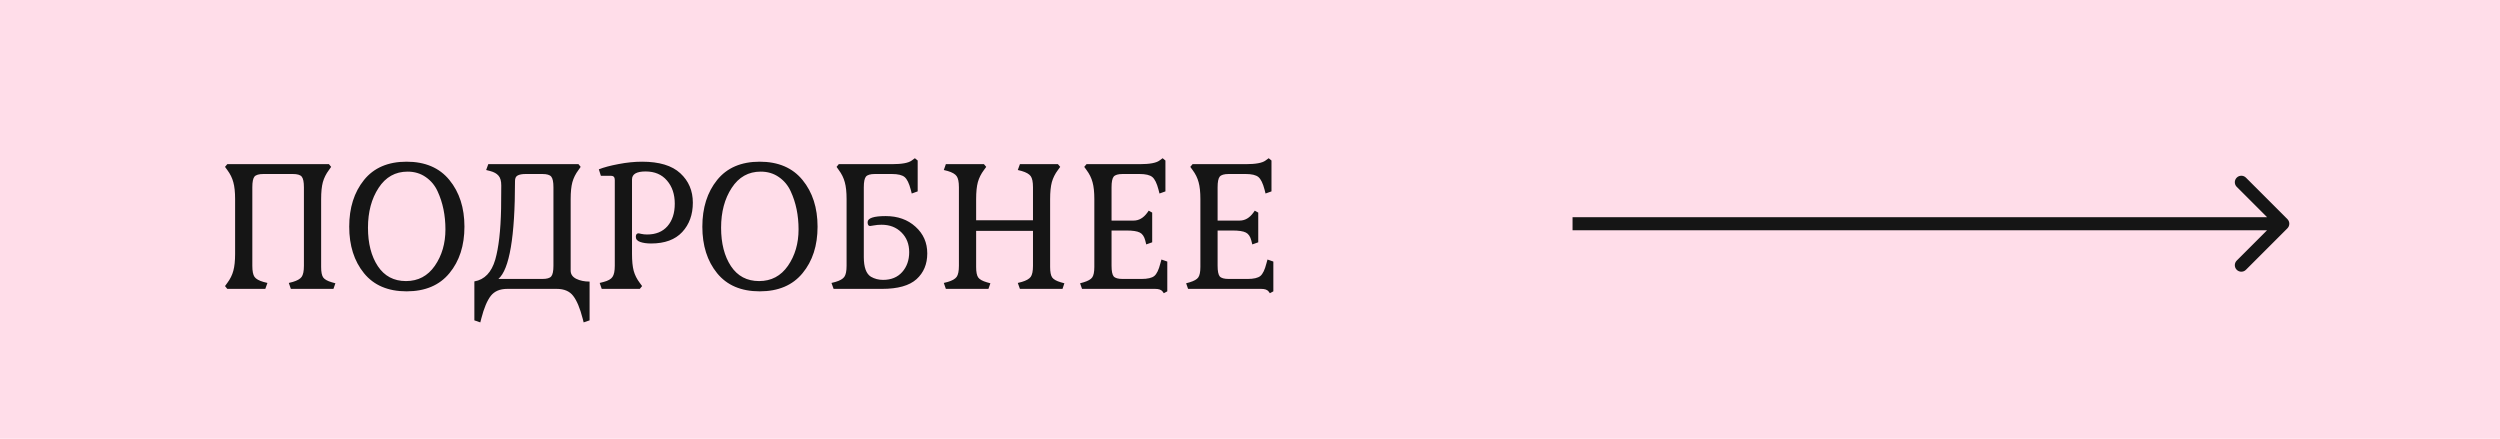
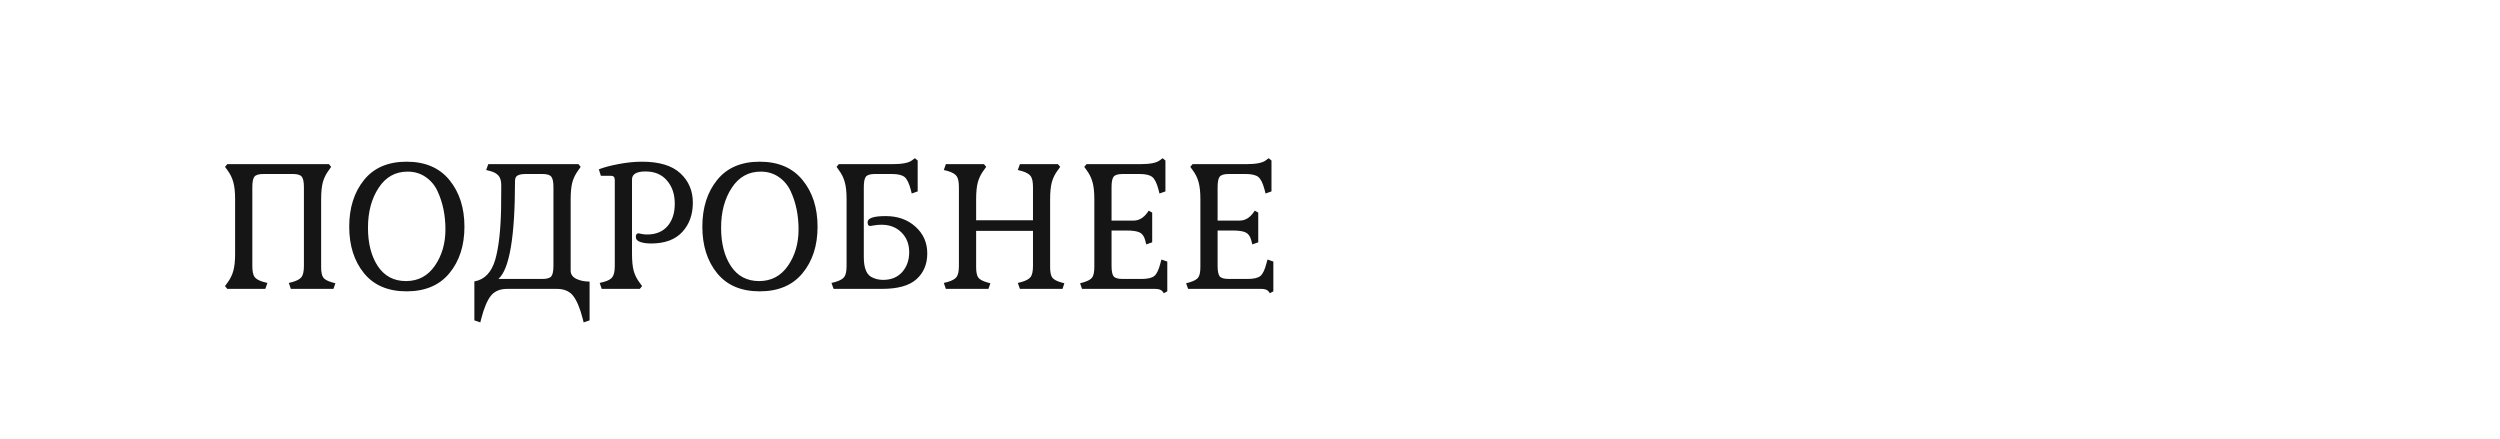
<svg xmlns="http://www.w3.org/2000/svg" width="1151" height="202" viewBox="0 0 1151 202" fill="none">
-   <rect width="1151" height="202" fill="#FFDDE9" />
  <path d="M103.594 131.711L104.648 130.266C105.977 128.495 106.901 126.633 107.422 124.68C107.969 122.701 108.242 120.109 108.242 116.906V91.633C108.242 88.43 107.969 85.852 107.422 83.898C106.901 81.919 105.977 80.044 104.648 78.273L103.594 76.828L104.648 75.578H151.445L152.461 76.828L151.445 78.273C150.117 80.044 149.18 81.919 148.633 83.898C148.112 85.852 147.852 88.43 147.852 91.633V122.922C147.852 125.214 148.164 126.815 148.789 127.727C149.44 128.638 150.755 129.38 152.734 129.953L154.414 130.422L153.516 133H133.906L132.969 130.266L134.805 129.797C136.836 129.198 138.19 128.43 138.867 127.492C139.57 126.529 139.922 124.823 139.922 122.375V86.203C139.922 83.755 139.583 82.128 138.906 81.32C138.255 80.513 136.888 80.109 134.805 80.109H121.289C119.206 80.109 117.826 80.513 117.148 81.32C116.497 82.128 116.172 83.755 116.172 86.203V122.375C116.172 124.823 116.51 126.529 117.188 127.492C117.891 128.456 119.258 129.224 121.289 129.797L123.125 130.266L122.148 133H104.648L103.594 131.711ZM167.578 125.773C163.047 120.201 160.781 113.065 160.781 104.367C160.781 95.669 163.047 88.508 167.578 82.883C172.109 77.258 178.646 74.445 187.188 74.445C195.755 74.445 202.331 77.258 206.914 82.883C211.523 88.508 213.828 95.669 213.828 104.367C213.828 113.065 211.523 120.201 206.914 125.773C202.331 131.346 195.755 134.133 187.188 134.133C178.646 134.133 172.109 131.346 167.578 125.773ZM174.297 86.516C171.042 91.49 169.414 97.596 169.414 104.836C169.414 112.049 170.924 117.948 173.945 122.531C176.992 127.115 181.315 129.406 186.914 129.406C192.513 129.406 196.94 127.062 200.195 122.375C203.451 117.661 205.078 112.076 205.078 105.617C205.078 99.133 203.88 93.299 201.484 88.117C200.26 85.409 198.451 83.221 196.055 81.555C193.659 79.862 190.859 79.016 187.656 79.016C182.005 79.016 177.552 81.516 174.297 86.516ZM218.398 129.562C223.086 128.755 226.289 125.422 228.008 119.562C229.596 114.016 230.495 106.177 230.703 96.047C230.755 93.104 230.781 89.549 230.781 85.383C230.781 83.299 230.352 81.789 229.492 80.852C228.659 79.888 227.383 79.185 225.664 78.742L223.828 78.273L224.805 75.578H266.328L267.344 76.828L266.328 78.273C265 80.044 264.062 81.919 263.516 83.898C262.995 85.852 262.734 88.43 262.734 91.633V124.602C262.734 126.242 263.581 127.492 265.273 128.352C266.992 129.211 269.049 129.641 271.445 129.641V147.492L268.711 148.43L268.242 146.594C267.018 141.854 265.573 138.404 263.906 136.242C262.266 134.081 259.74 133 256.328 133H233.516C230.156 133 227.63 134.081 225.938 136.242C224.271 138.404 222.826 141.854 221.602 146.594L221.133 148.43L218.398 147.492V129.562ZM229.453 128.43H249.688C251.771 128.43 253.138 128.039 253.789 127.258C254.466 126.451 254.805 124.823 254.805 122.375V86.203C254.805 83.755 254.466 82.128 253.789 81.32C253.138 80.513 251.771 80.109 249.688 80.109H242.07C240.43 80.109 239.193 80.331 238.359 80.773C237.526 81.19 237.109 82.037 237.109 83.312C237.109 108.964 234.557 124.003 229.453 128.43ZM275.703 77.961C277.995 77.049 281.016 76.242 284.766 75.539C288.542 74.81 292.161 74.445 295.625 74.445C303.516 74.445 309.375 76.216 313.203 79.758C317.057 83.299 318.984 87.818 318.984 93.312C318.984 98.807 317.357 103.312 314.102 106.828C310.846 110.344 306.068 112.102 299.766 112.102C297.786 112.102 296.12 111.867 294.766 111.398C293.411 110.93 292.734 110.148 292.734 109.055C292.734 107.961 293.164 107.414 294.023 107.414C294.076 107.414 294.492 107.505 295.273 107.688C296.081 107.87 296.966 107.961 297.93 107.961C301.94 107.961 305.065 106.685 307.305 104.133C309.544 101.555 310.664 98.104 310.664 93.781C310.664 89.432 309.466 85.878 307.07 83.117C304.701 80.331 301.419 78.938 297.227 78.938C293.06 78.938 290.977 80.162 290.977 82.609V116.906C290.977 120.161 291.237 122.766 291.758 124.719C292.305 126.672 293.242 128.521 294.57 130.266L295.625 131.711L294.57 133H277.031L276.094 130.266L277.93 129.797C279.961 129.276 281.315 128.508 281.992 127.492C282.695 126.477 283.047 124.771 283.047 122.375V82.844C283.047 81.568 282.461 80.93 281.289 80.93H276.641L275.703 77.961ZM330.156 125.773C325.625 120.201 323.359 113.065 323.359 104.367C323.359 95.669 325.625 88.508 330.156 82.883C334.688 77.258 341.224 74.445 349.766 74.445C358.333 74.445 364.909 77.258 369.492 82.883C374.102 88.508 376.406 95.669 376.406 104.367C376.406 113.065 374.102 120.201 369.492 125.773C364.909 131.346 358.333 134.133 349.766 134.133C341.224 134.133 334.688 131.346 330.156 125.773ZM336.875 86.516C333.62 91.49 331.992 97.596 331.992 104.836C331.992 112.049 333.503 117.948 336.523 122.531C339.57 127.115 343.893 129.406 349.492 129.406C355.091 129.406 359.518 127.062 362.773 122.375C366.029 117.661 367.656 112.076 367.656 105.617C367.656 99.133 366.458 93.299 364.062 88.117C362.839 85.409 361.029 83.221 358.633 81.555C356.237 79.862 353.438 79.016 350.234 79.016C344.583 79.016 340.13 81.516 336.875 86.516ZM382.812 130.266L384.648 129.797C386.68 129.198 388.034 128.43 388.711 127.492C389.414 126.529 389.766 124.823 389.766 122.375V91.633C389.766 88.43 389.492 85.852 388.945 83.898C388.424 81.919 387.5 80.044 386.172 78.273L385.156 76.828L386.172 75.578H410.664C415.247 75.578 418.281 75.018 419.766 73.898L421.211 72.844L422.5 73.898V88.117L419.766 89.094L419.297 87.258C418.542 84.367 417.604 82.453 416.484 81.516C415.365 80.578 413.398 80.109 410.586 80.109H402.812C400.729 80.109 399.349 80.513 398.672 81.32C398.021 82.128 397.695 83.755 397.695 86.203V118.352C397.695 123.039 398.789 126.06 400.977 127.414C402.669 128.378 404.531 128.859 406.562 128.859C410.286 128.859 413.216 127.661 415.352 125.266C417.513 122.844 418.594 119.784 418.594 116.086C418.594 112.388 417.409 109.367 415.039 107.023C412.695 104.654 409.635 103.469 405.859 103.469C404.583 103.469 403.411 103.573 402.344 103.781C401.276 103.964 400.69 104.055 400.586 104.055C399.831 104.055 399.453 103.469 399.453 102.297C399.453 100.422 402.227 99.484 407.773 99.484C413.32 99.484 417.891 101.112 421.484 104.367C425.104 107.622 426.914 111.724 426.914 116.672C426.914 121.594 425.26 125.552 421.953 128.547C418.646 131.516 413.359 133 406.094 133H383.789L382.812 130.266ZM434.531 130.266L436.367 129.797C438.398 129.198 439.753 128.43 440.43 127.492C441.133 126.529 441.484 124.823 441.484 122.375V86.203C441.484 83.755 441.133 82.049 440.43 81.086C439.753 80.122 438.398 79.341 436.367 78.742L434.531 78.273L435.469 75.578H453.008L454.062 76.828L453.008 78.273C451.68 80.044 450.742 81.919 450.195 83.898C449.674 85.852 449.414 88.43 449.414 91.633V101.398H475.586V86.203C475.586 83.755 475.234 82.049 474.531 81.086C473.828 80.122 472.461 79.341 470.43 78.742L468.594 78.273L469.57 75.578H487.07L488.125 76.828L487.07 78.273C485.742 80.044 484.805 81.919 484.258 83.898C483.737 85.852 483.477 88.43 483.477 91.633V122.922C483.477 125.214 483.789 126.815 484.414 127.727C485.065 128.638 486.38 129.38 488.359 129.953L490.039 130.422L489.18 133H469.57L468.594 130.266L470.43 129.797C472.461 129.198 473.828 128.43 474.531 127.492C475.234 126.529 475.586 124.823 475.586 122.375V106.281H449.414V122.922C449.414 125.214 449.727 126.815 450.352 127.727C451.003 128.638 452.318 129.38 454.297 129.953L455.977 130.422L455.078 133H435.469L434.531 130.266ZM497.266 130.422L498.945 129.953C500.924 129.354 502.227 128.612 502.852 127.727C503.503 126.815 503.828 125.214 503.828 122.922V91.633C503.828 88.43 503.555 85.852 503.008 83.898C502.487 81.919 501.562 80.044 500.234 78.273L499.18 76.828L500.234 75.578H524.727C529.31 75.578 532.344 75.018 533.828 73.898L535.273 72.844L536.562 73.898V88.117L533.828 89.094L533.359 87.258C532.604 84.367 531.667 82.453 530.547 81.516C529.427 80.578 527.461 80.109 524.648 80.109H516.875C514.792 80.109 513.411 80.513 512.734 81.32C512.083 82.128 511.758 83.755 511.758 86.203V101.555H521.914C524.362 101.555 526.471 100.331 528.242 97.883L528.867 96.984L530.469 97.883V111.555L527.734 112.531L527.266 110.695C526.797 108.872 525.964 107.661 524.766 107.062C523.568 106.438 521.497 106.125 518.555 106.125H511.758V122.375C511.758 124.823 512.083 126.451 512.734 127.258C513.411 128.039 514.792 128.43 516.875 128.43H525.508C528.346 128.43 530.326 127.974 531.445 127.062C532.565 126.125 533.49 124.211 534.219 121.32L534.727 119.484L537.422 120.422V134.133L535.82 134.992L535.195 134.133C534.596 133.378 533.477 133 531.836 133H498.164L497.266 130.422ZM546.094 130.422L547.773 129.953C549.753 129.354 551.055 128.612 551.68 127.727C552.331 126.815 552.656 125.214 552.656 122.922V91.633C552.656 88.43 552.383 85.852 551.836 83.898C551.315 81.919 550.391 80.044 549.062 78.273L548.008 76.828L549.062 75.578H573.555C578.138 75.578 581.172 75.018 582.656 73.898L584.102 72.844L585.391 73.898V88.117L582.656 89.094L582.188 87.258C581.432 84.367 580.495 82.453 579.375 81.516C578.255 80.578 576.289 80.109 573.477 80.109H565.703C563.62 80.109 562.24 80.513 561.562 81.32C560.911 82.128 560.586 83.755 560.586 86.203V101.555H570.742C573.19 101.555 575.299 100.331 577.07 97.883L577.695 96.984L579.297 97.883V111.555L576.562 112.531L576.094 110.695C575.625 108.872 574.792 107.661 573.594 107.062C572.396 106.438 570.326 106.125 567.383 106.125H560.586V122.375C560.586 124.823 560.911 126.451 561.562 127.258C562.24 128.039 563.62 128.43 565.703 128.43H574.336C577.174 128.43 579.154 127.974 580.273 127.062C581.393 126.125 582.318 124.211 583.047 121.32L583.555 119.484L586.25 120.422V134.133L584.648 134.992L584.023 134.133C583.424 133.378 582.305 133 580.664 133H546.992L546.094 130.422Z" fill="#151515" />
-   <path d="M1053.12 105.121C1054.29 103.95 1054.29 102.05 1053.12 100.879L1034.03 81.787C1032.86 80.615 1030.96 80.615 1029.79 81.787C1028.62 82.958 1028.62 84.858 1029.79 86.029L1046.76 103L1029.79 119.971C1028.62 121.142 1028.62 123.042 1029.79 124.213C1030.96 125.385 1032.86 125.385 1034.03 124.213L1053.12 105.121ZM724 106H1051V100H724V106Z" fill="#151515" />
</svg>